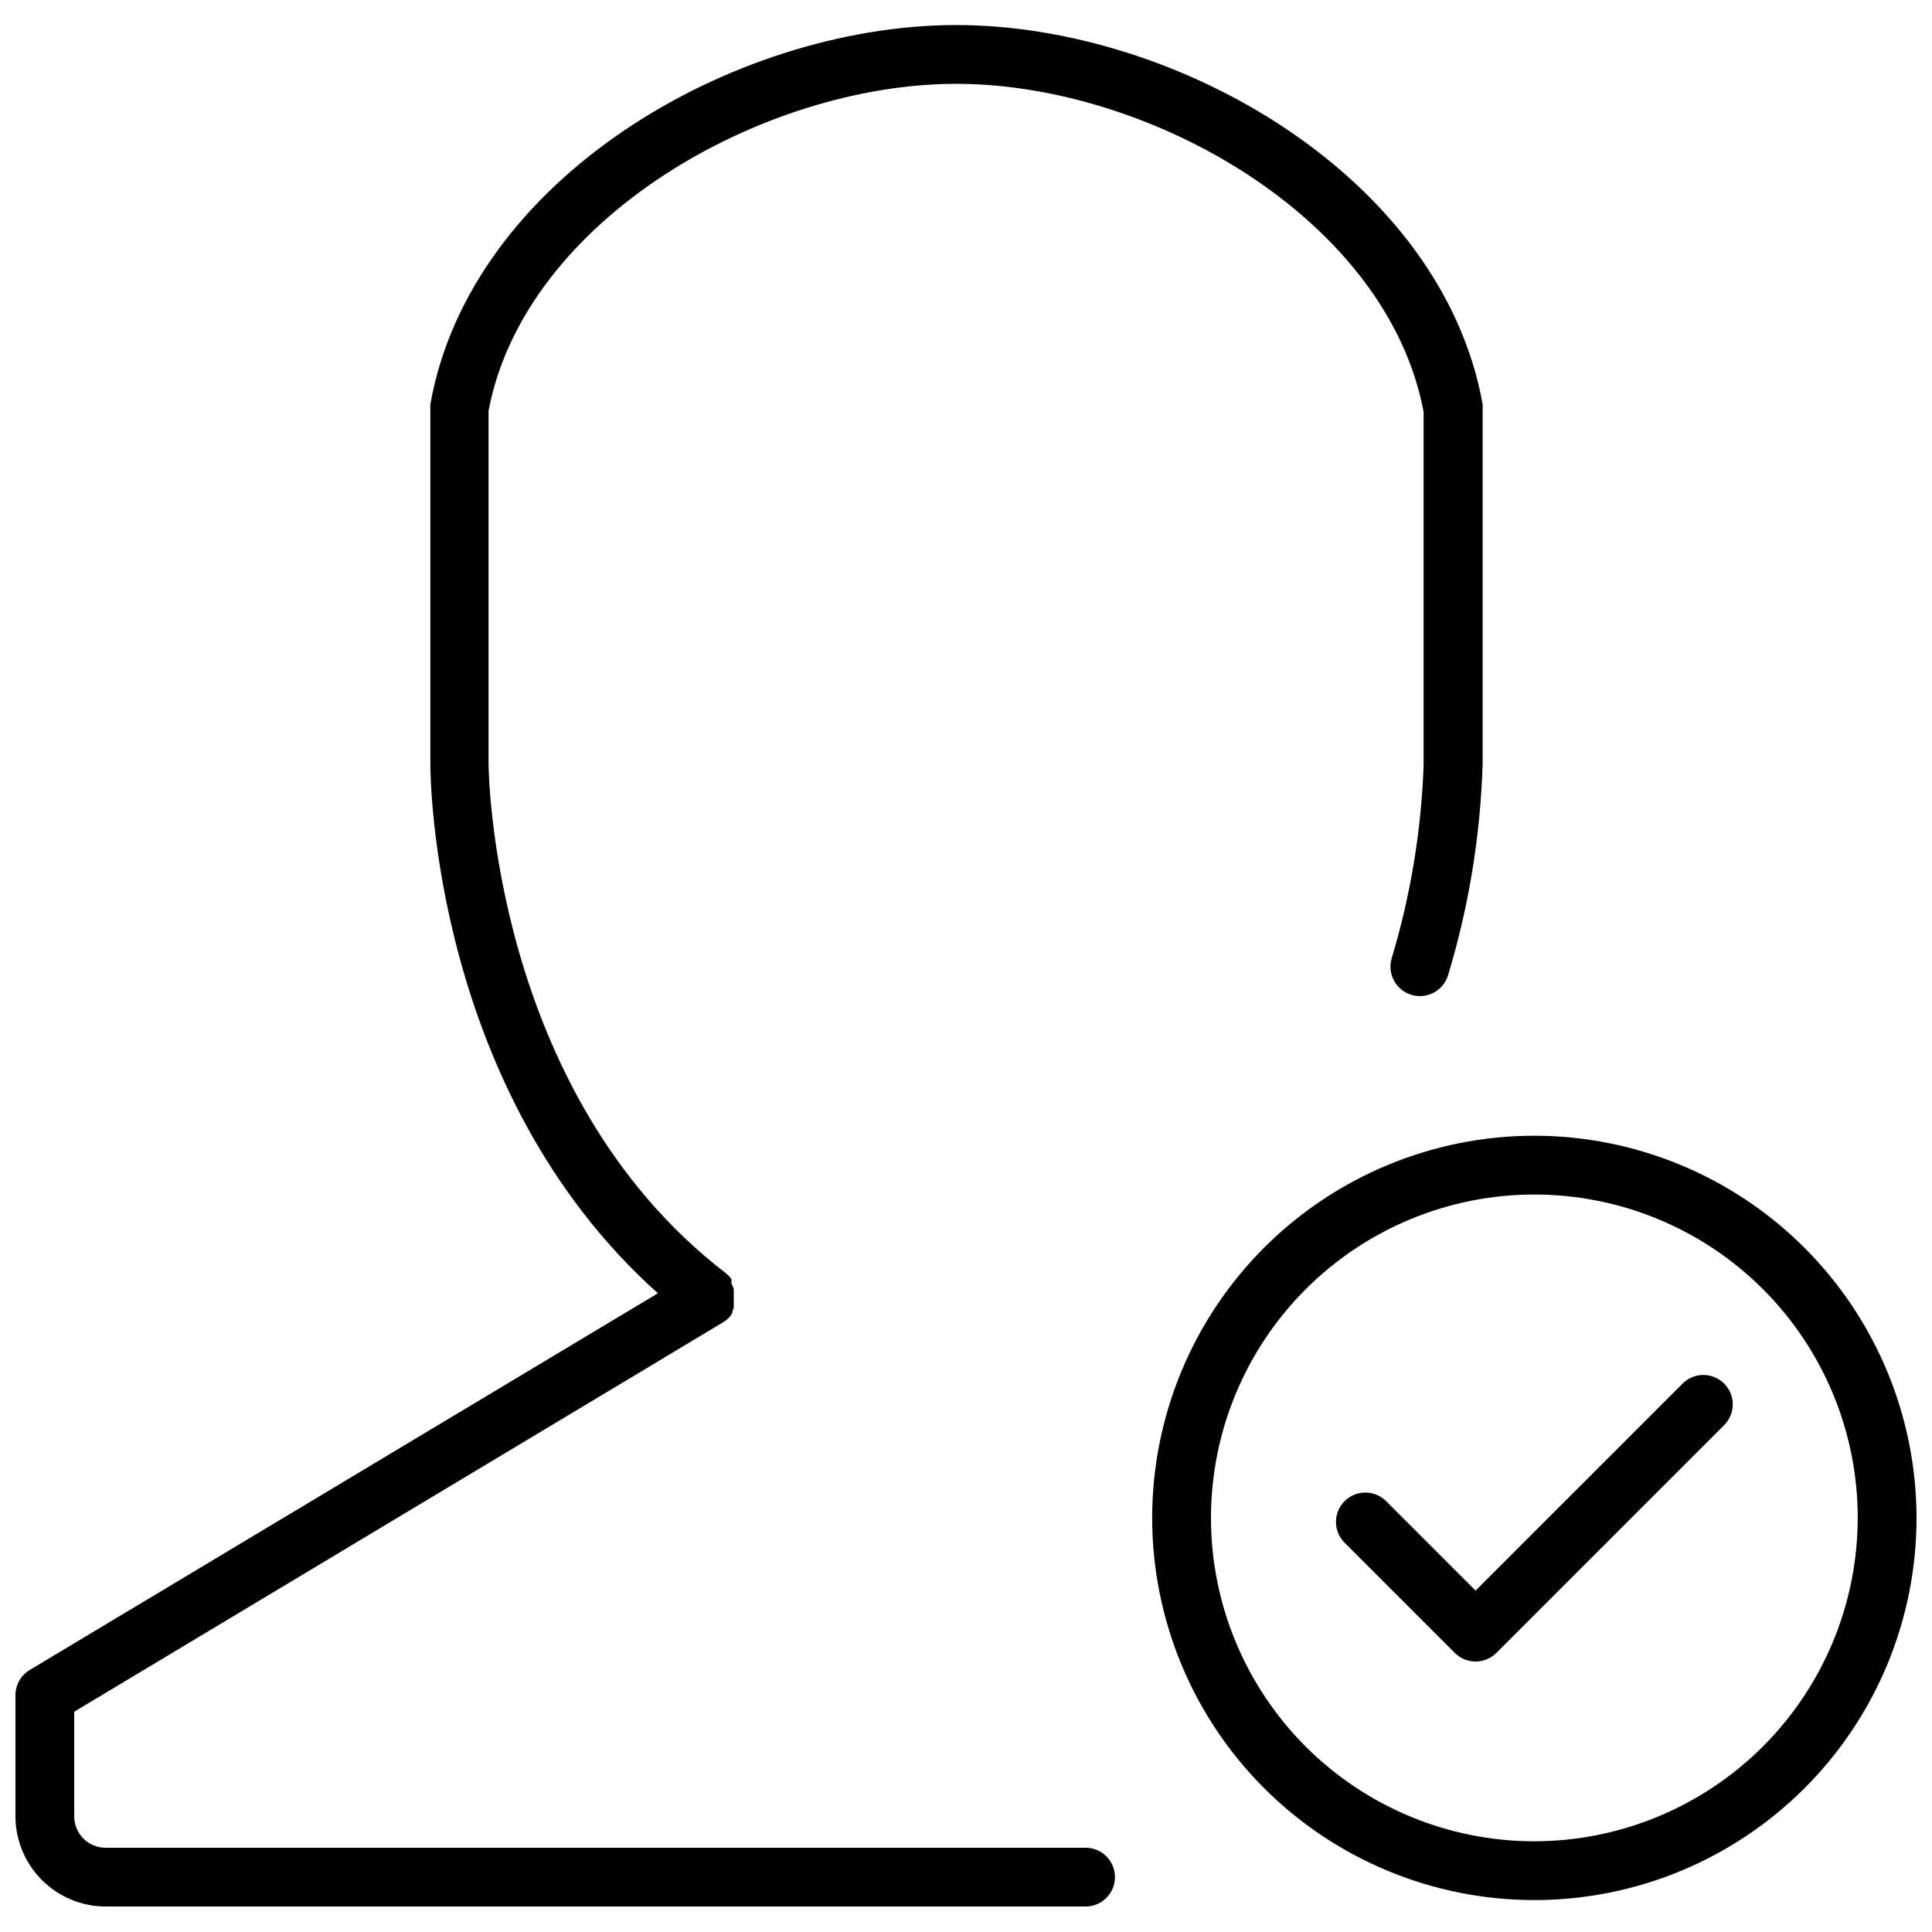
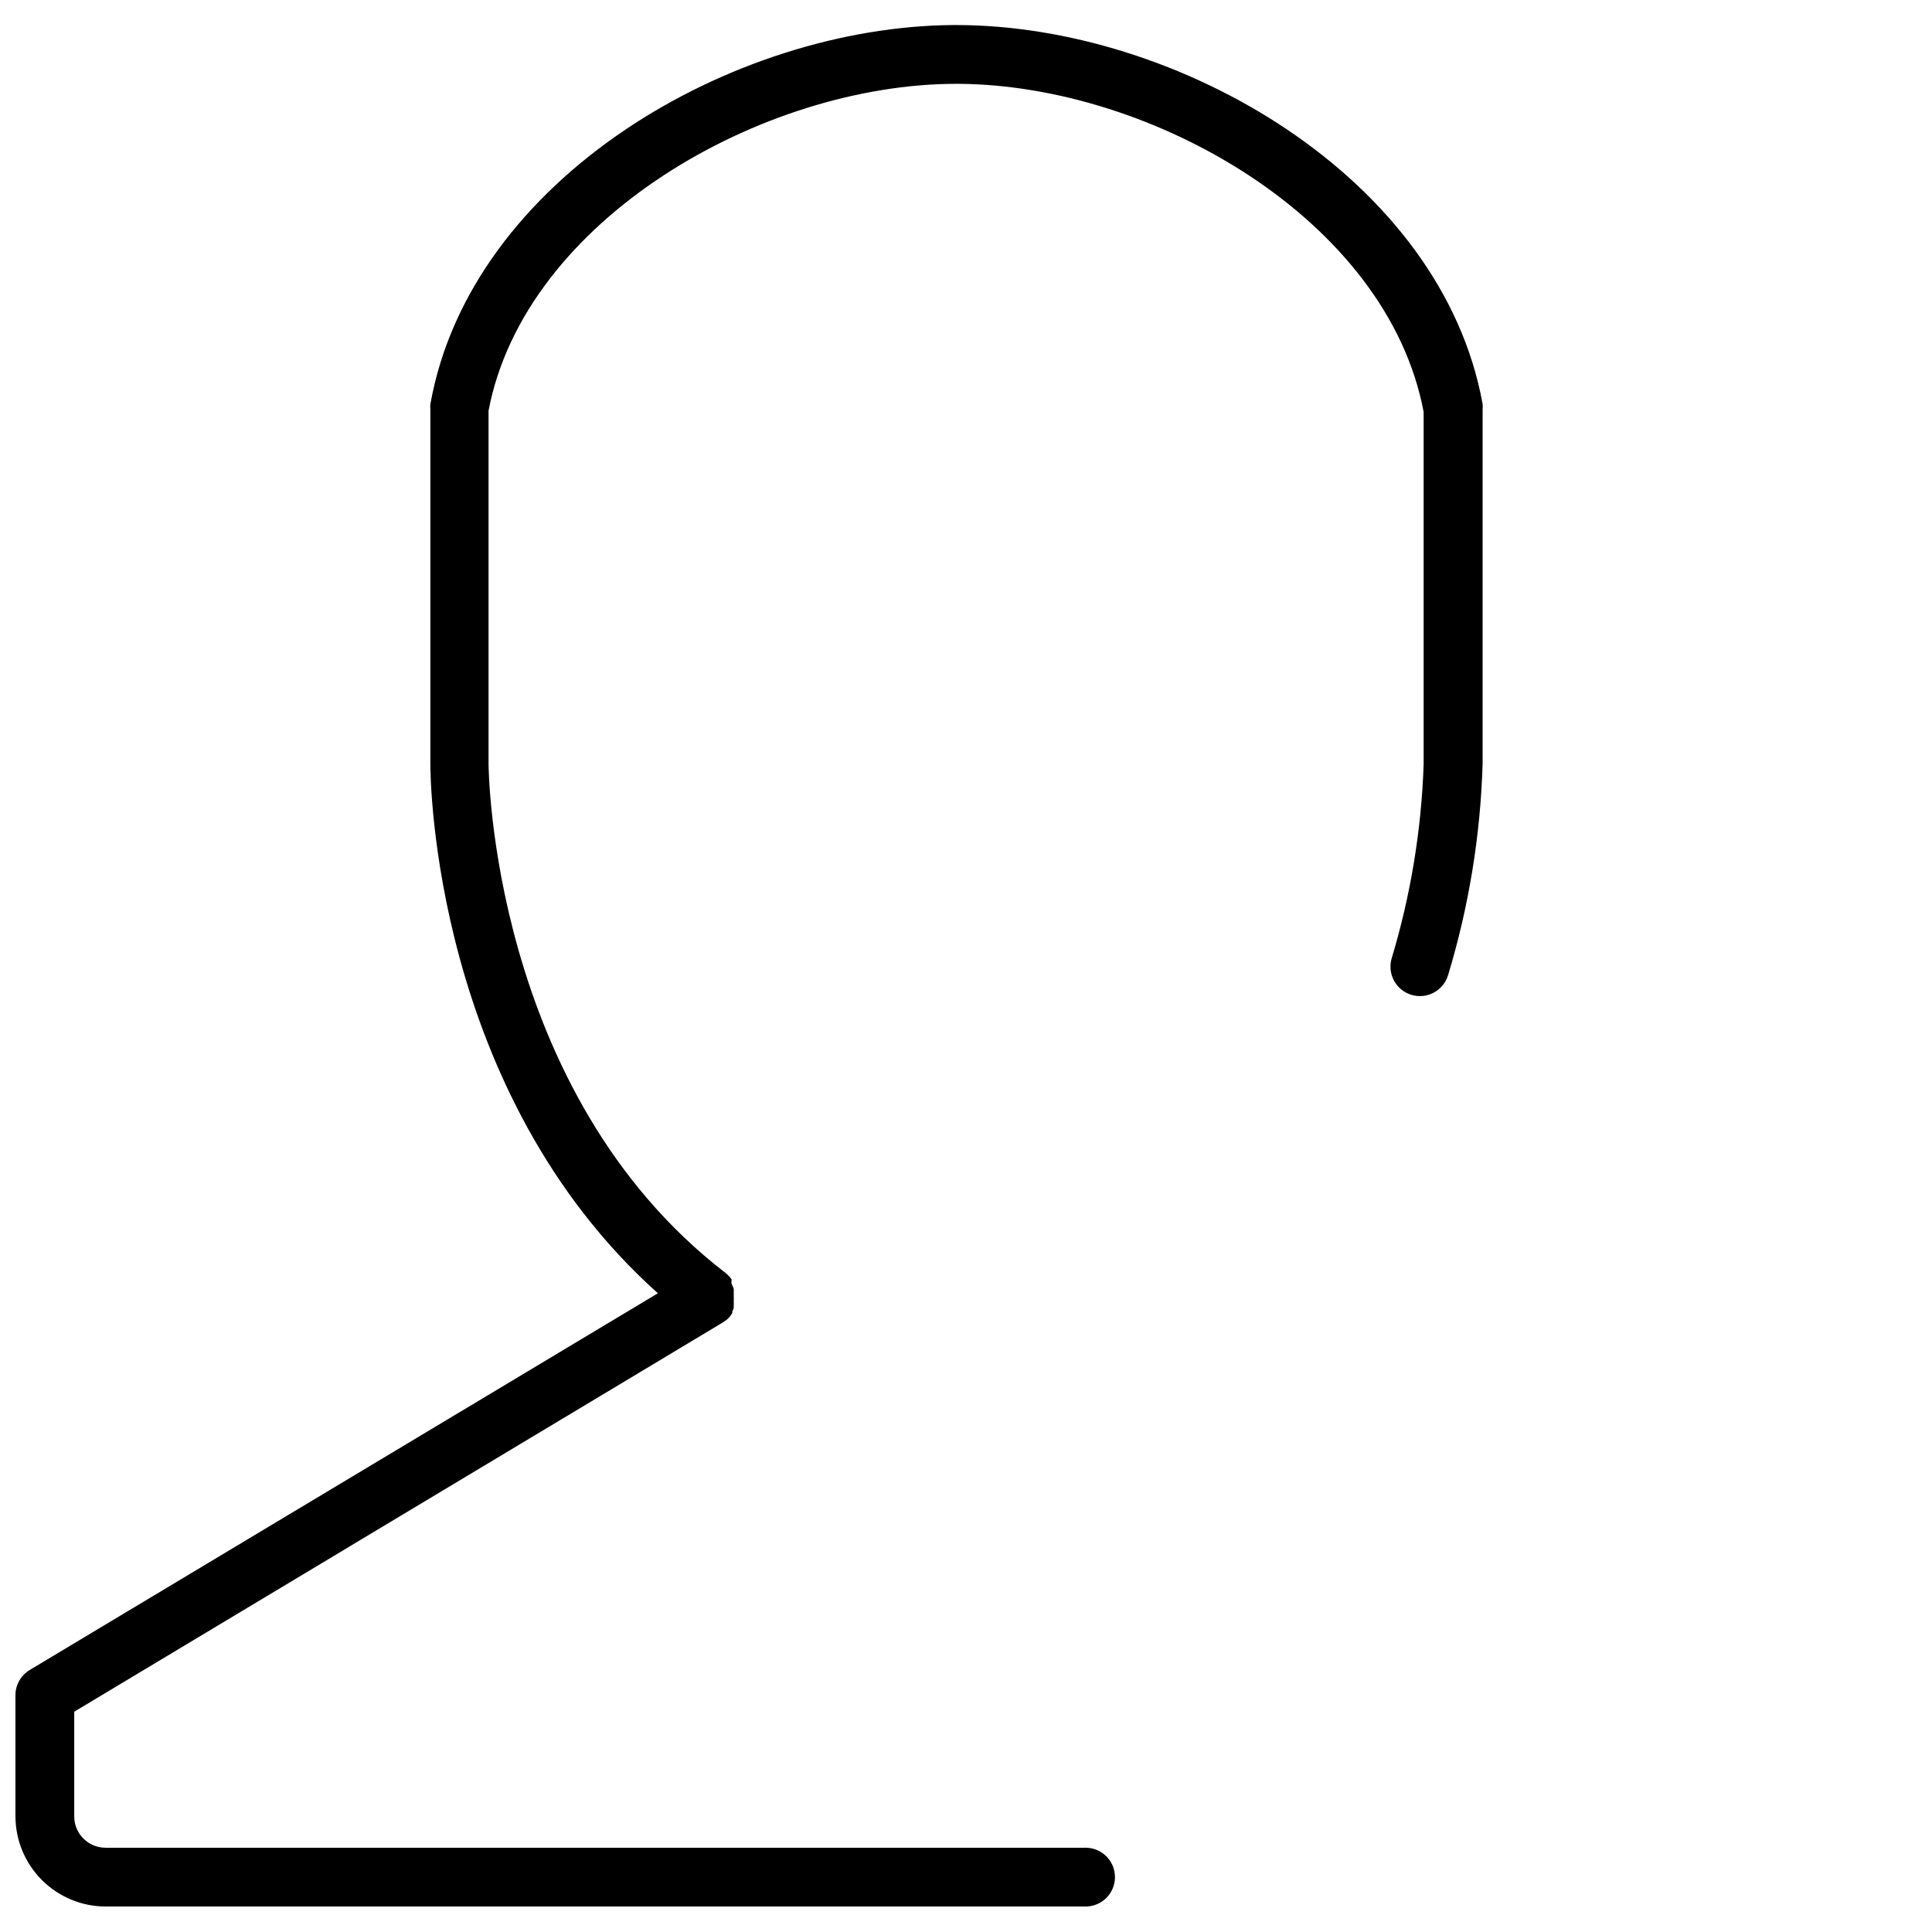
<svg xmlns="http://www.w3.org/2000/svg" width="800px" height="800px" version="1.1" viewBox="144 144 512 512">
  <defs>
    <clipPath id="b">
      <path d="m148.09 150h388.91v500h-388.91z" />
    </clipPath>
    <clipPath id="a">
-       <path d="m449 444h202.9v204h-202.9z" />
-     </clipPath>
+       </clipPath>
  </defs>
  <g clip-path="url(#b)">
    <path d="m431.42 633.67h-259.44c-4.566 0-8.281-3.688-8.309-8.258v-27.789l171.87-103.15 1.039-0.727c0.336-0.285 0.648-0.598 0.934-0.938 0.215-0.297 0.406-0.609 0.57-0.934v-0.363c0.141-0.305 0.262-0.617 0.363-0.934v-0.52c0.023-0.332 0.023-0.66 0-0.988v-0.52c0.027-0.348 0.027-0.691 0-1.039v-0.469c0.02-0.293 0.02-0.586 0-0.883v-0.625l-0.258-0.625v0.004c-0.105-0.285-0.227-0.562-0.363-0.828l0.051-1.039-0.52-0.676-0.625-0.625-0.414-0.363c-62.328-47.941-62.848-134.21-62.848-135.04v-93.492c9.664-50.898 72.871-86.633 123.93-86.633h0.777c51.16 0.367 113.49 35.945 123.1 86.949v93.492-0.004c-0.602 17.398-3.449 34.648-8.469 51.316-1.219 4.133 1.145 8.469 5.273 9.688 4.129 1.219 8.469-1.141 9.688-5.273 5.496-18.16 8.566-36.969 9.141-55.938v-94.008c0.039-0.453 0.039-0.902 0-1.352-10.855-60.094-80.816-100.45-139.51-100.45h-0.832c-58.484 0.414-127.88 40.668-138.52 100.5-0.043 0.449-0.043 0.902 0 1.352v94.012c0 3.688 0.676 86.844 60.301 140.23l-166.46 99.824c-2.34 1.402-3.781 3.922-3.793 6.648v32.203c0.027 6.324 2.555 12.379 7.031 16.848 4.477 4.465 10.539 6.981 16.859 6.992h259.7c4.305 0 7.793-3.488 7.793-7.789 0-4.305-3.488-7.793-7.793-7.793z" />
  </g>
  <g clip-path="url(#a)">
    <path d="m550.62 444.98c-26.859 0-52.621 10.672-71.617 29.664-18.992 18.996-29.664 44.758-29.664 71.617 0 26.863 10.672 52.625 29.664 71.617 18.996 18.996 44.758 29.664 71.617 29.664 26.863 0 52.625-10.668 71.617-29.664 18.996-18.992 29.664-44.754 29.664-71.617-0.027-26.852-10.707-52.598-29.695-71.586s-44.73-29.668-71.586-29.695zm0 186.98c-22.727 0-44.527-9.027-60.598-25.098-16.07-16.074-25.102-37.871-25.102-60.602 0-22.727 9.031-44.527 25.102-60.598 16.07-16.07 37.871-25.102 60.598-25.102 22.73 0 44.527 9.031 60.602 25.102 16.07 16.07 25.098 37.871 25.098 60.598-0.027 22.723-9.062 44.504-25.129 60.57s-37.848 25.102-60.57 25.129z" />
  </g>
-   <path d="m590.1 510.47-55.059 55.055-23.891-23.891c-3.07-2.859-7.852-2.777-10.82 0.191-2.969 2.965-3.051 7.75-0.191 10.82l29.398 29.398c3.043 3.035 7.969 3.035 11.012 0l60.559-60.562c2.863-3.07 2.777-7.856-0.191-10.82-2.965-2.969-7.75-3.051-10.816-0.191z" />
</svg>